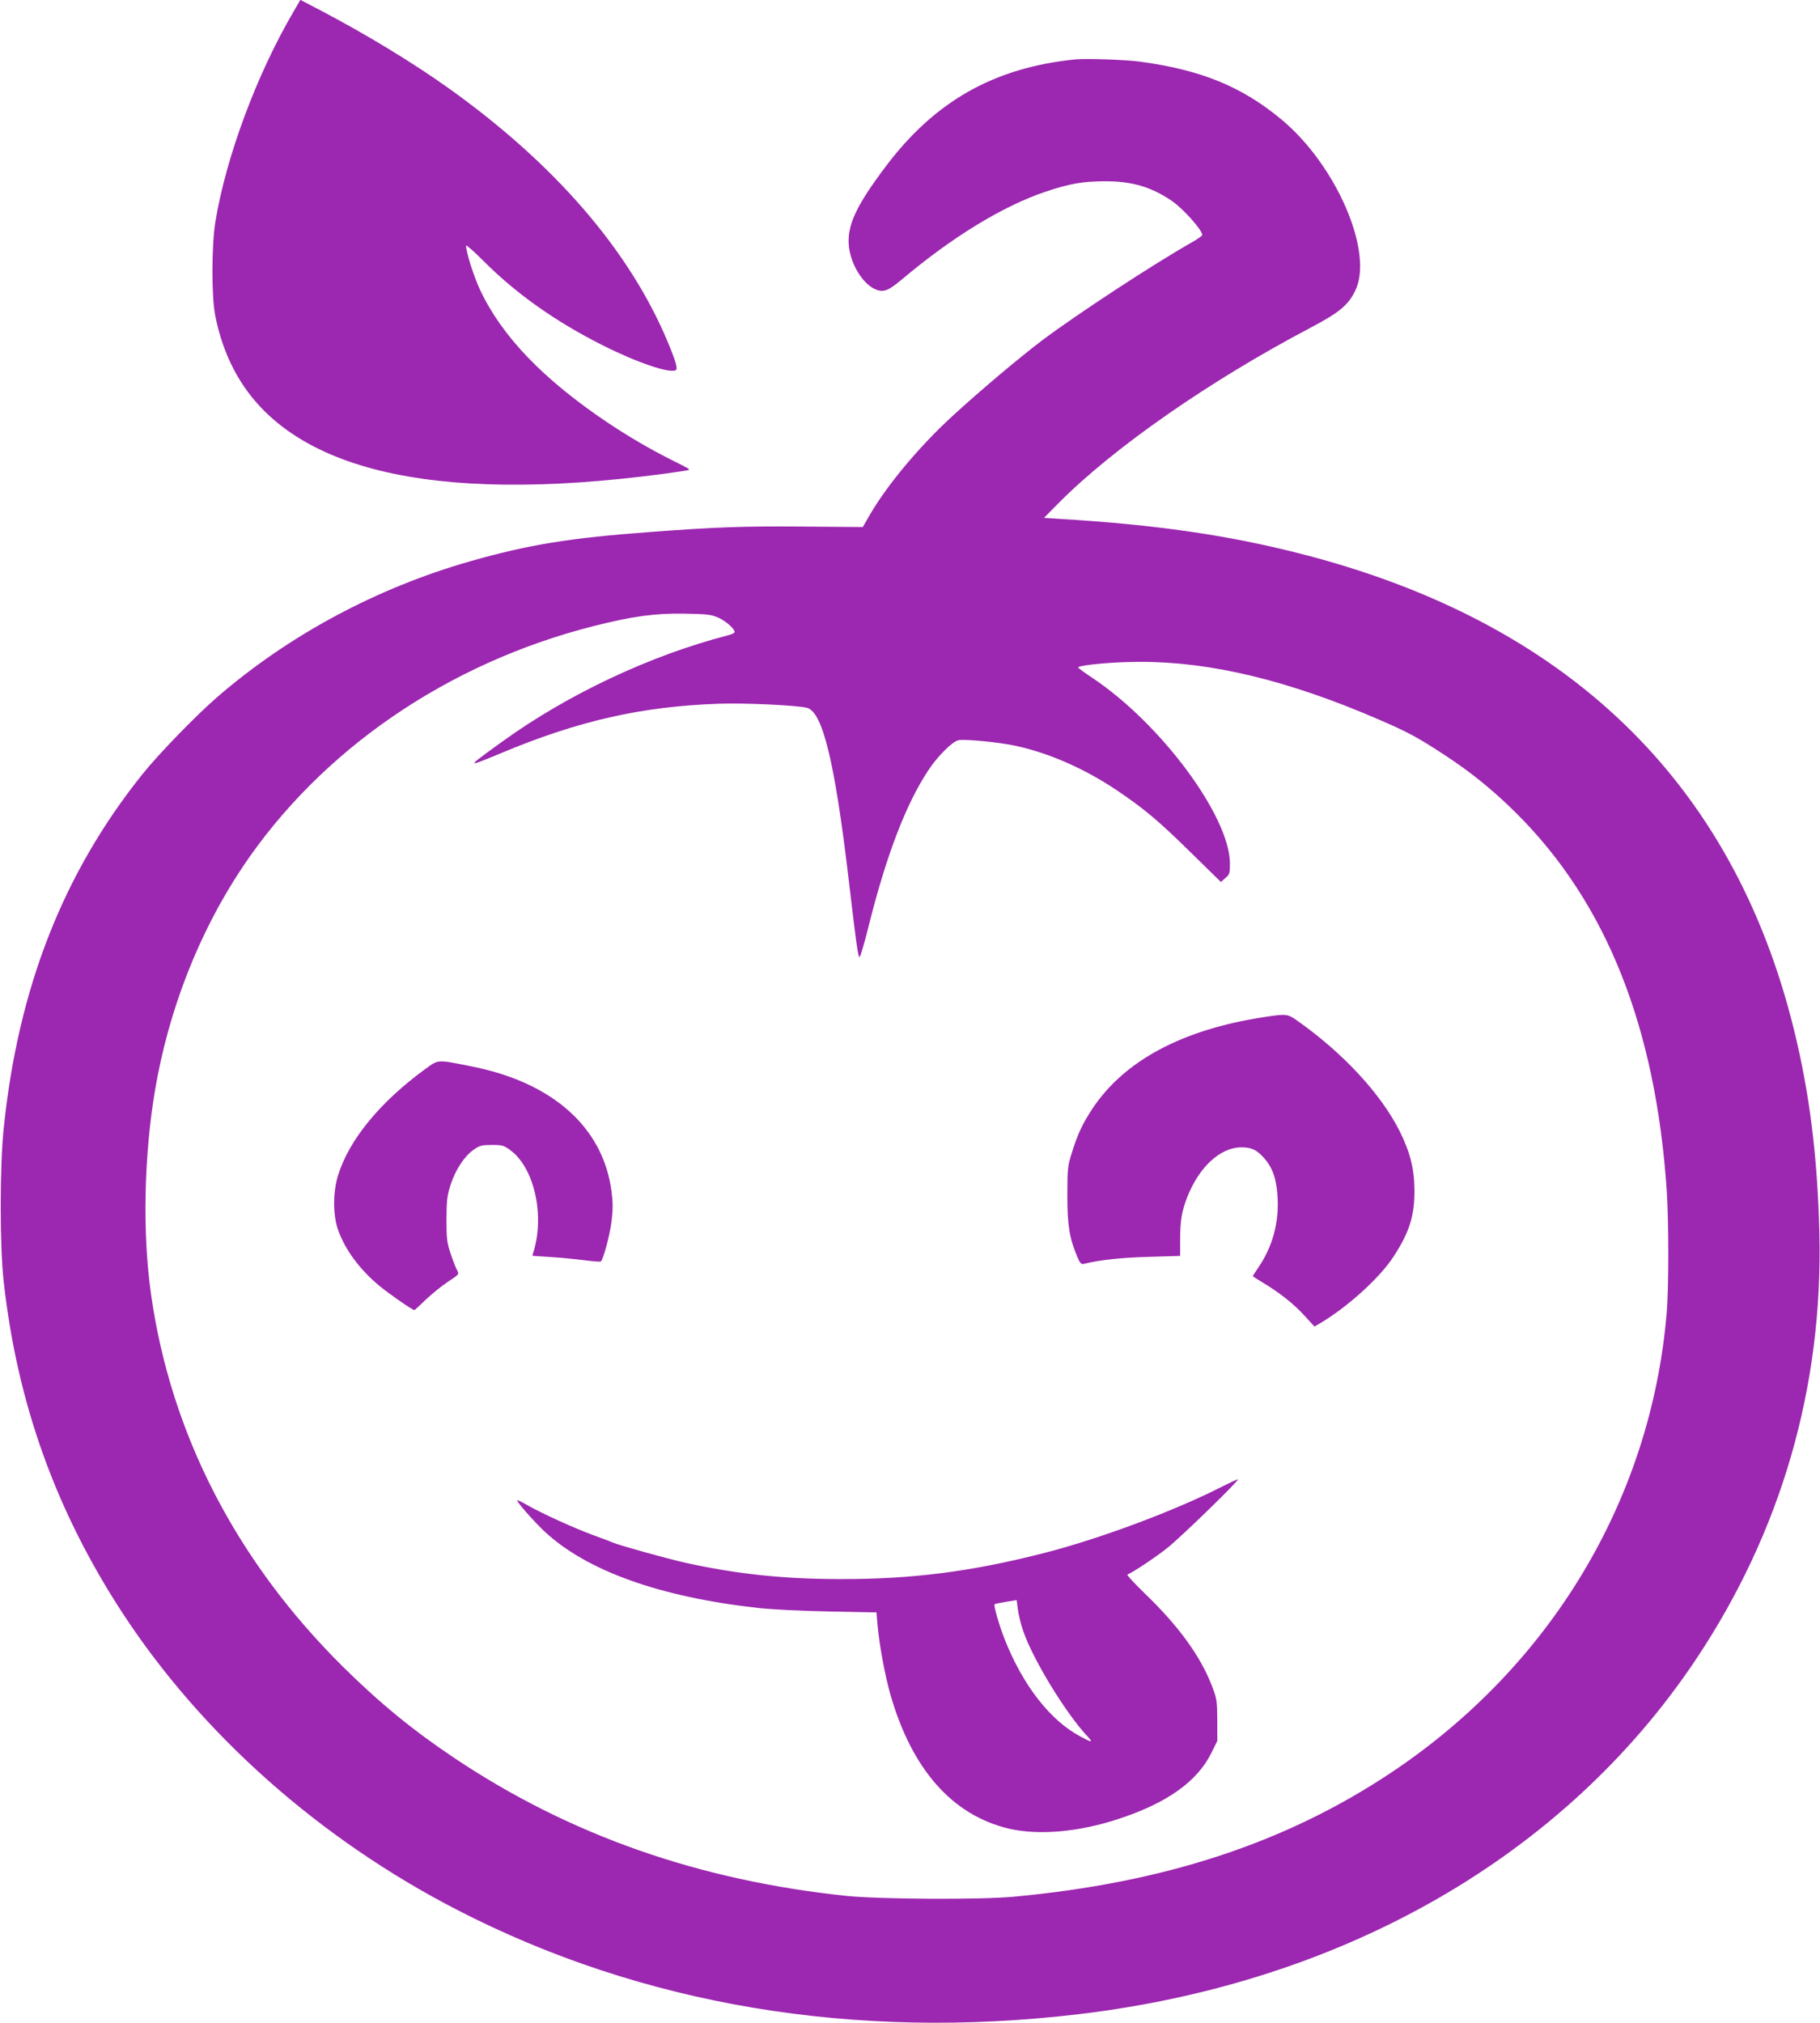
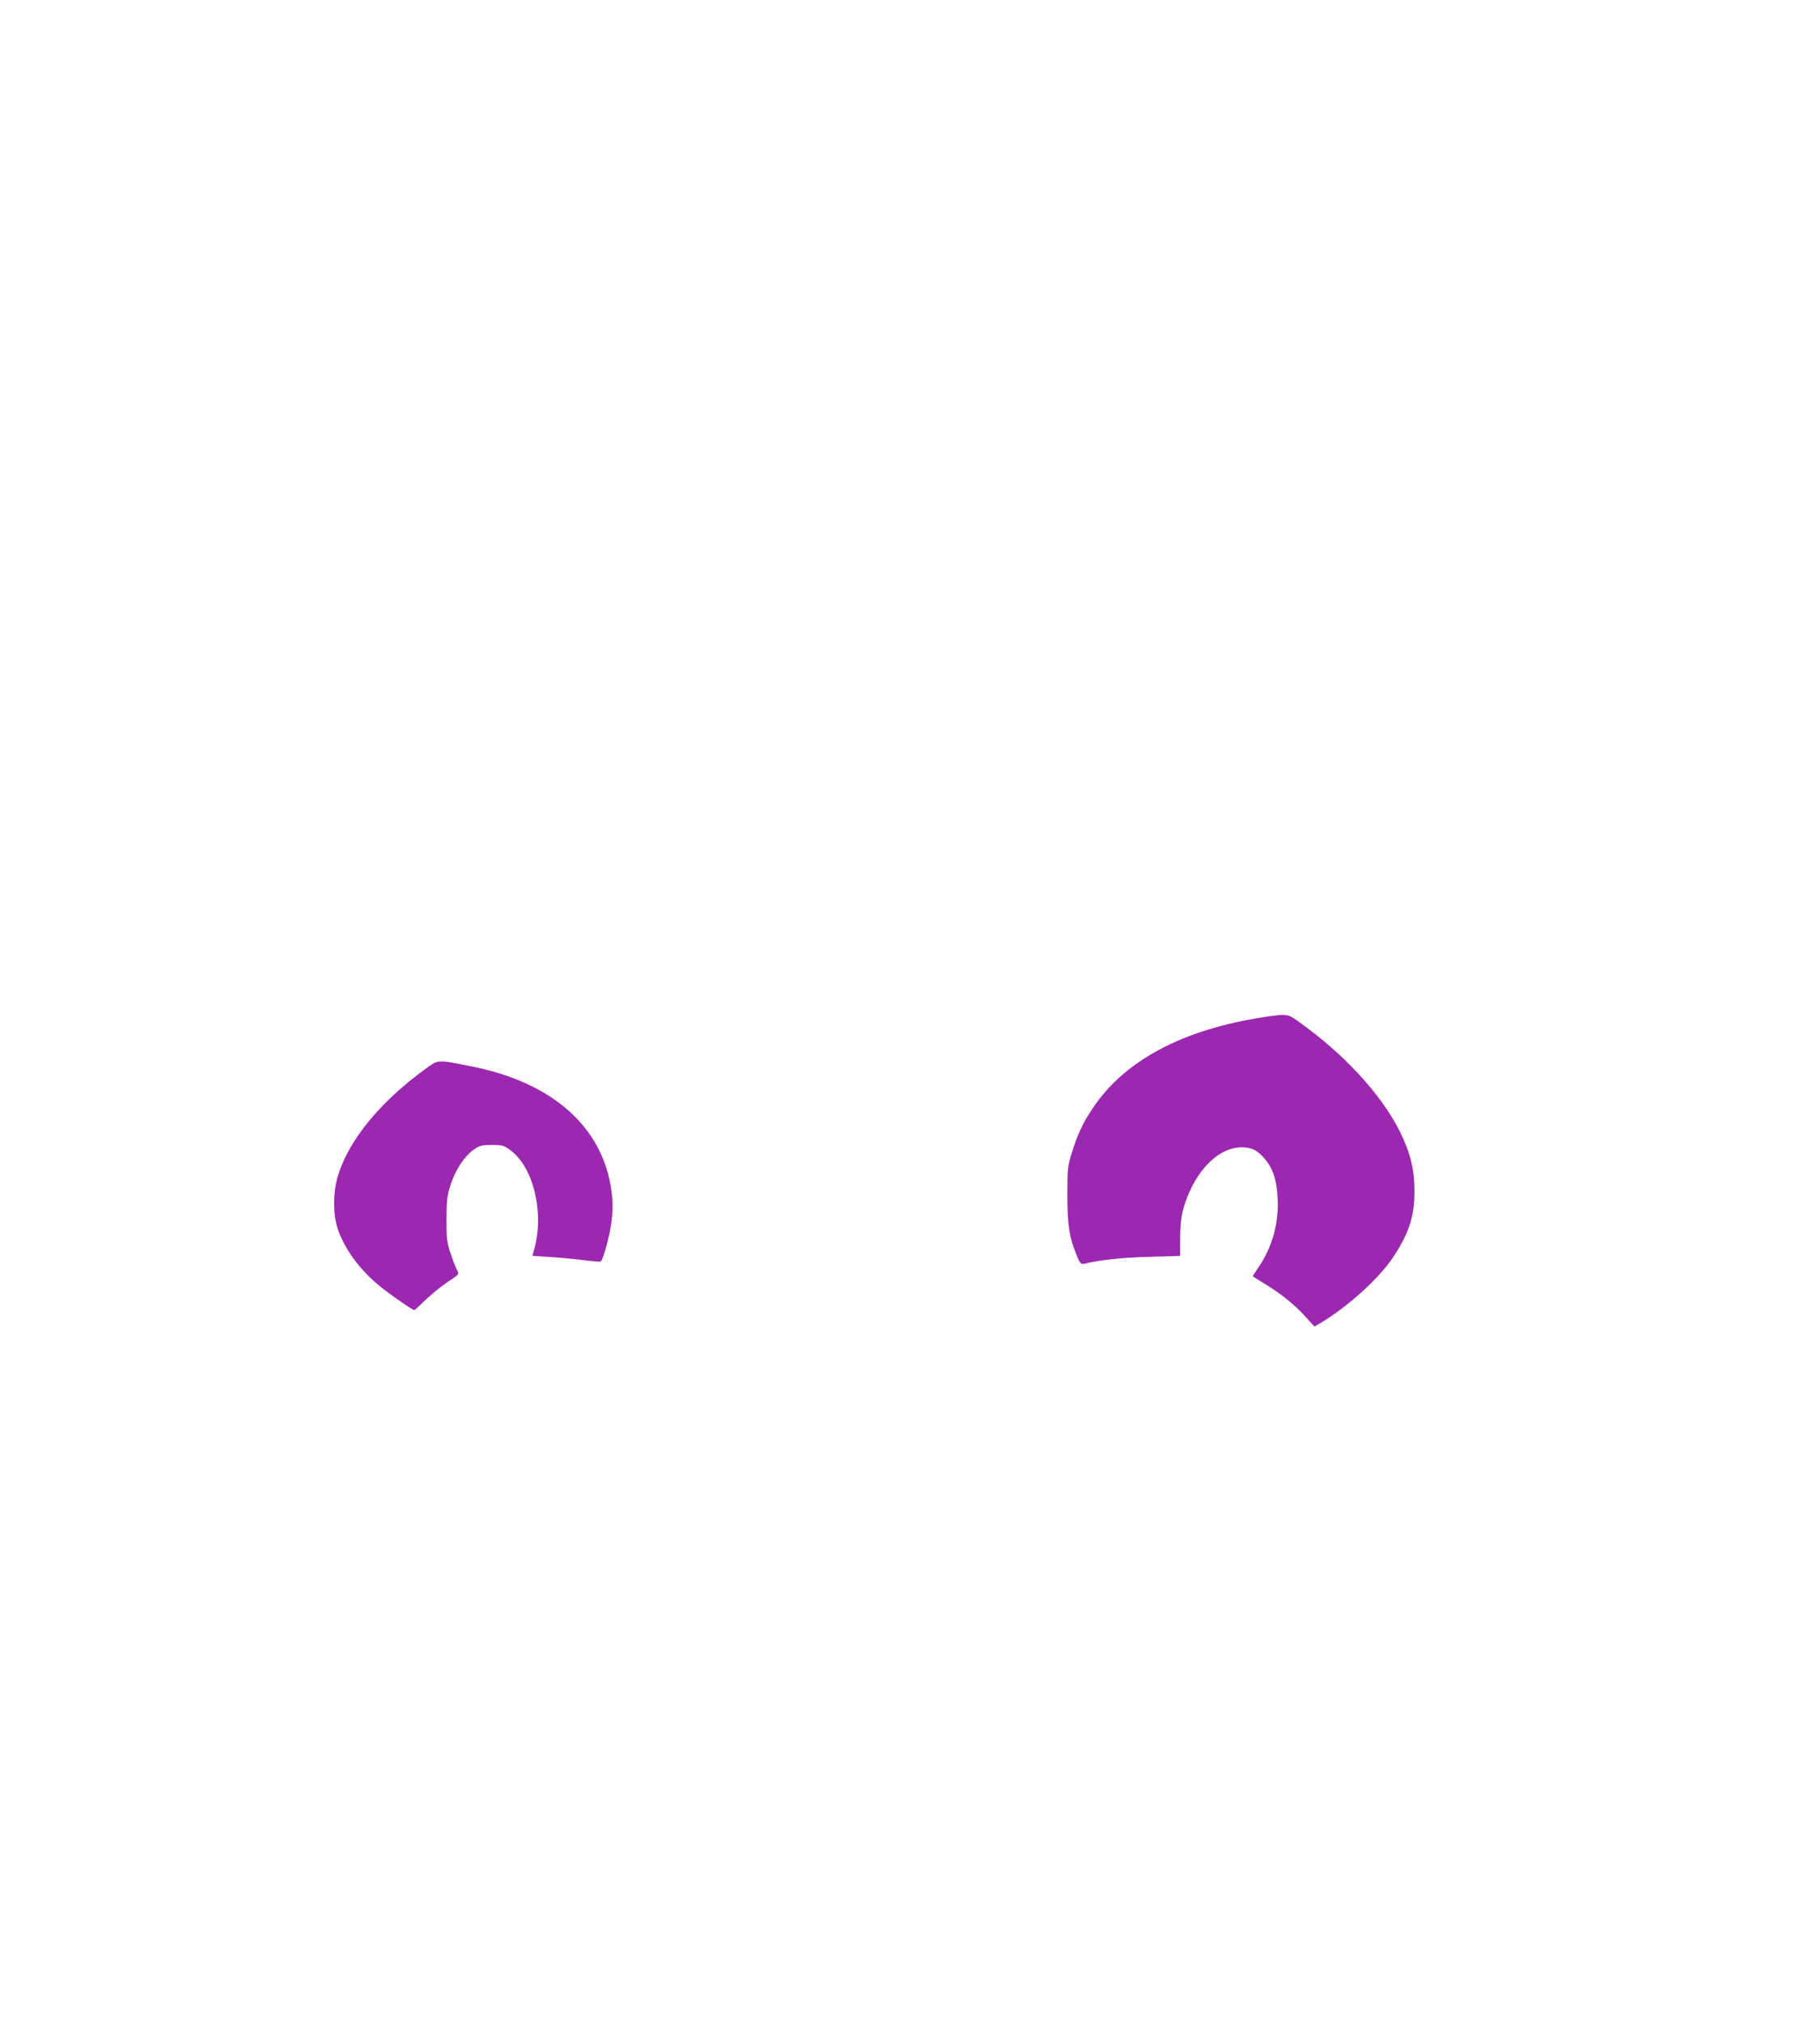
<svg xmlns="http://www.w3.org/2000/svg" version="1.0" width="1152pt" height="1280pt" viewBox="0 0 1152 1280" preserveAspectRatio="xMidYMid meet">
  <g transform="translate(0,1280) scale(0.1,-0.1)" fill="#9c27b0" stroke="none">
-     <path d="M1859 12728 c-234 -398 -429 -923 -496 -1333 -24 -151 -25 -474 0 -595 24 -121 62 -232 114 -332 328 -638 1240 -862 2718 -667 88 12 162 23 164 25 7 6 3 8 -105 62 -140 70 -278 151 -414 242 -401 270 -662 541 -800 833 -41 87 -90 241 -90 283 0 7 48 -35 108 -95 207 -208 458 -386 757 -536 218 -110 426 -180 463 -157 13 9 -1 58 -53 182 -242 577 -715 1124 -1387 1603 -226 161 -521 340 -803 488 l-134 70 -42 -73z" />
-     <path d="M6805 12424 c-513 -52 -889 -265 -1200 -679 -187 -249 -244 -372 -232 -501 10 -109 81 -230 158 -270 56 -28 85 -19 173 54 321 271 642 467 911 558 155 52 236 66 375 67 173 1 296 -35 427 -124 73 -50 193 -185 193 -216 0 -5 -30 -26 -67 -47 -248 -141 -721 -451 -943 -617 -146 -110 -400 -324 -576 -486 -205 -189 -401 -423 -512 -610 l-51 -88 -383 3 c-375 3 -542 -3 -958 -34 -515 -38 -773 -80 -1145 -186 -589 -168 -1147 -467 -1600 -859 -132 -114 -370 -359 -471 -485 -502 -625 -788 -1351 -880 -2239 -26 -240 -26 -757 0 -980 86 -768 331 -1448 753 -2094 502 -767 1248 -1429 2118 -1877 1168 -602 2515 -828 3935 -659 1679 200 3075 1003 3905 2245 541 811 805 1725 781 2700 -12 483 -62 883 -161 1285 -387 1573 -1440 2585 -3134 3014 -452 115 -907 181 -1505 217 l-108 7 93 94 c346 349 955 773 1592 1108 184 97 240 143 285 235 119 242 -118 794 -467 1084 -250 208 -509 314 -896 366 -87 12 -346 21 -410 14z m-2257 -3533 c48 -22 102 -70 102 -91 0 -5 -19 -14 -42 -20 -491 -127 -1012 -372 -1428 -672 -164 -118 -188 -137 -173 -138 6 0 81 29 166 65 488 204 887 295 1377 312 167 6 496 -10 558 -26 99 -26 175 -340 262 -1071 46 -392 59 -490 69 -507 4 -7 31 83 60 200 112 448 236 770 377 983 58 88 150 180 190 190 35 9 265 -13 366 -36 210 -46 431 -143 633 -278 173 -116 267 -194 476 -400 l187 -183 28 25 c27 22 29 30 29 93 -2 299 -440 888 -873 1175 -51 34 -90 63 -88 65 16 16 226 35 391 35 451 1 941 -118 1510 -364 188 -81 247 -113 415 -223 172 -112 312 -226 461 -374 568 -567 879 -1350 949 -2386 13 -195 13 -627 -1 -780 -101 -1175 -734 -2229 -1744 -2902 -668 -445 -1436 -697 -2390 -785 -212 -20 -847 -16 -1055 5 -936 98 -1752 384 -2480 870 -265 177 -474 348 -709 580 -675 669 -1090 1473 -1215 2357 -55 385 -45 874 25 1290 86 509 278 999 552 1410 497 744 1300 1295 2227 1529 246 62 384 81 575 78 143 -3 166 -5 213 -26z" />
    <path d="M8000 6364 c-516 -79 -883 -275 -1085 -579 -63 -95 -95 -163 -132 -284 -25 -79 -27 -100 -27 -266 0 -190 13 -271 64 -390 17 -40 23 -46 43 -42 93 24 240 40 410 44 l197 6 0 102 c0 121 10 182 46 273 76 190 209 312 342 312 65 0 99 -17 146 -71 54 -63 78 -136 83 -254 8 -156 -34 -306 -121 -434 -20 -29 -36 -54 -36 -56 0 -2 28 -20 63 -41 107 -64 195 -134 262 -207 l65 -71 33 19 c175 103 383 291 470 427 99 153 131 256 130 418 -1 135 -27 238 -94 373 -119 236 -355 491 -643 695 -66 47 -71 48 -216 26z" />
    <path d="M2694 6037 c-289 -210 -486 -451 -555 -677 -32 -104 -32 -248 0 -340 44 -126 137 -253 263 -357 64 -53 209 -153 221 -153 2 0 35 30 73 67 38 36 101 87 140 113 69 45 71 47 58 71 -8 13 -26 60 -41 104 -24 72 -27 94 -27 220 1 124 4 149 27 221 32 95 86 177 145 219 39 27 52 30 116 30 65 0 76 -3 116 -33 148 -108 217 -400 150 -633 -6 -19 -10 -34 -10 -35 0 -1 51 -4 113 -8 61 -4 157 -13 212 -20 55 -7 103 -11 107 -9 15 8 59 168 69 257 9 71 9 116 0 185 -52 407 -373 693 -891 794 -215 43 -204 43 -286 -16z" />
-     <path d="M7745 3398 c-299 -154 -785 -336 -1140 -426 -457 -117 -833 -165 -1285 -164 -357 0 -652 31 -976 102 -125 28 -416 109 -465 129 -13 6 -69 27 -124 47 -118 43 -324 137 -414 188 -35 20 -65 35 -67 33 -7 -7 103 -132 172 -197 266 -249 730 -416 1355 -485 81 -9 277 -19 445 -22 l302 -6 6 -76 c12 -131 47 -321 82 -444 136 -474 392 -763 749 -848 189 -44 443 -22 694 61 307 100 499 237 588 417 l38 77 0 131 c-1 125 -2 134 -36 222 -72 185 -210 375 -420 577 -68 66 -119 121 -113 123 30 10 179 109 254 169 91 73 462 434 445 433 -5 0 -46 -19 -90 -41z m-1269 -917 c60 -178 269 -521 407 -668 38 -41 30 -41 -43 -2 -192 102 -364 322 -480 614 -34 86 -72 216 -65 223 2 3 35 10 72 16 l68 11 8 -60 c4 -32 19 -93 33 -134z" />
  </g>
</svg>